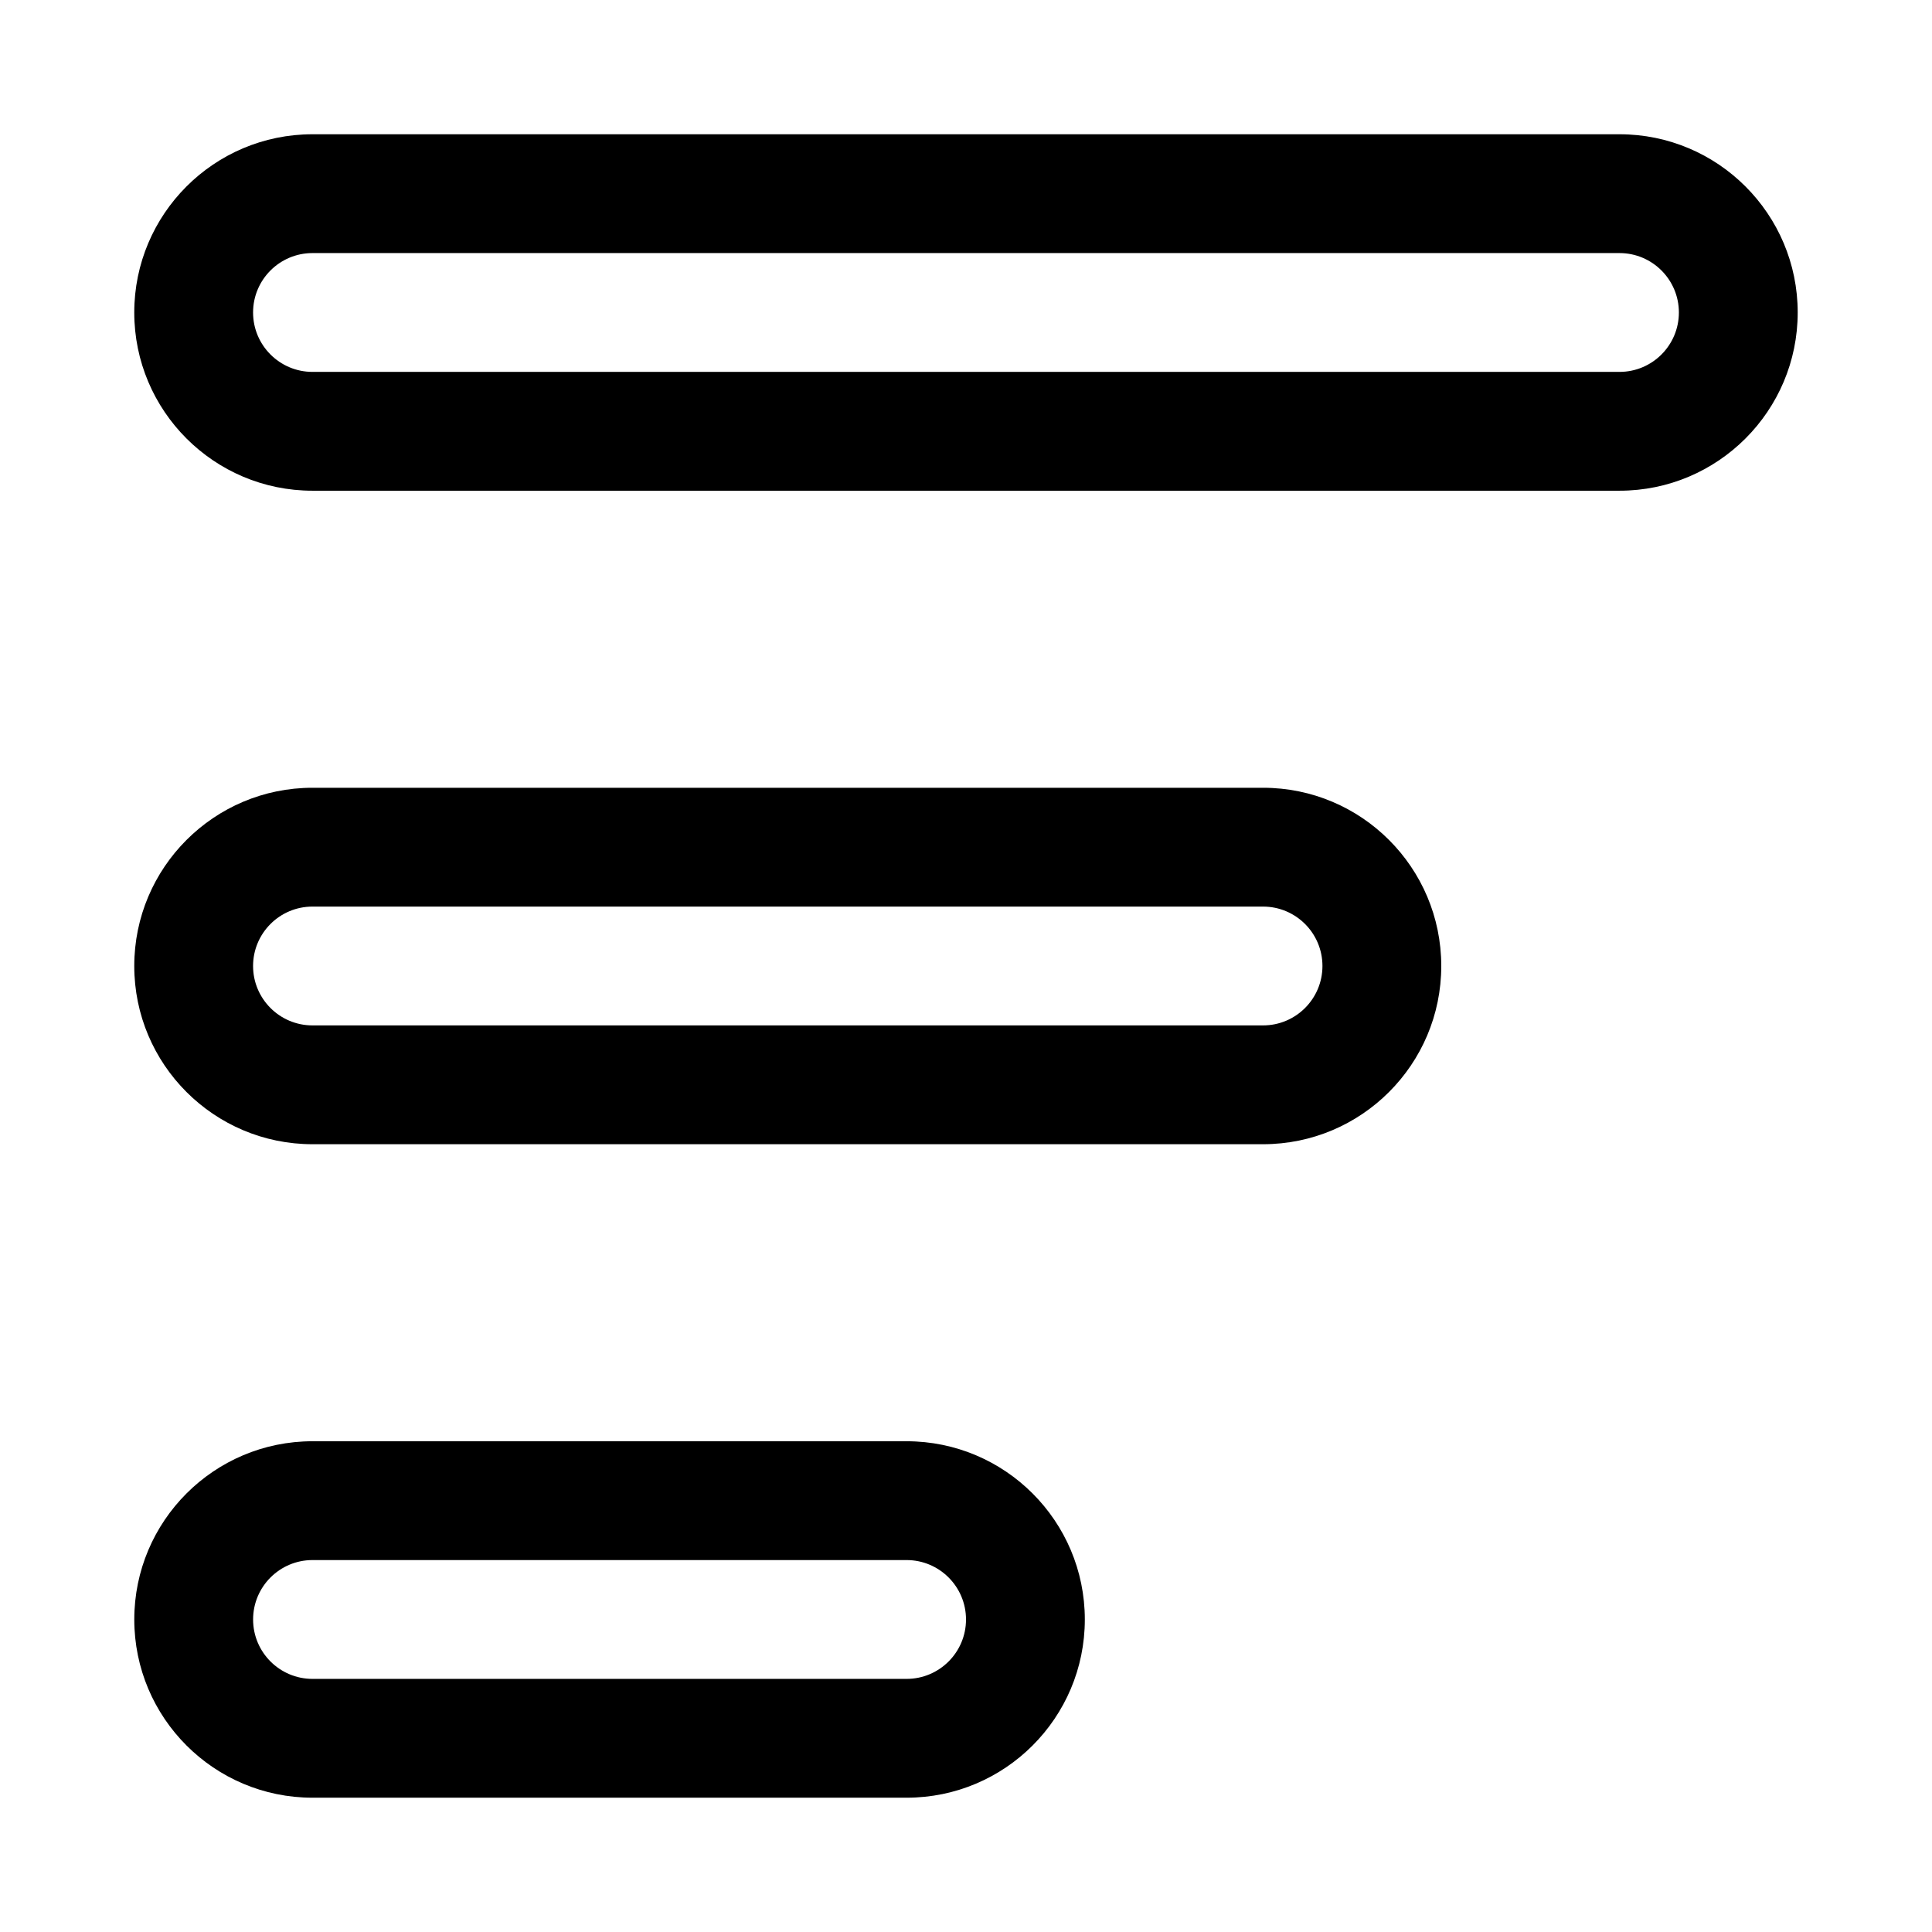
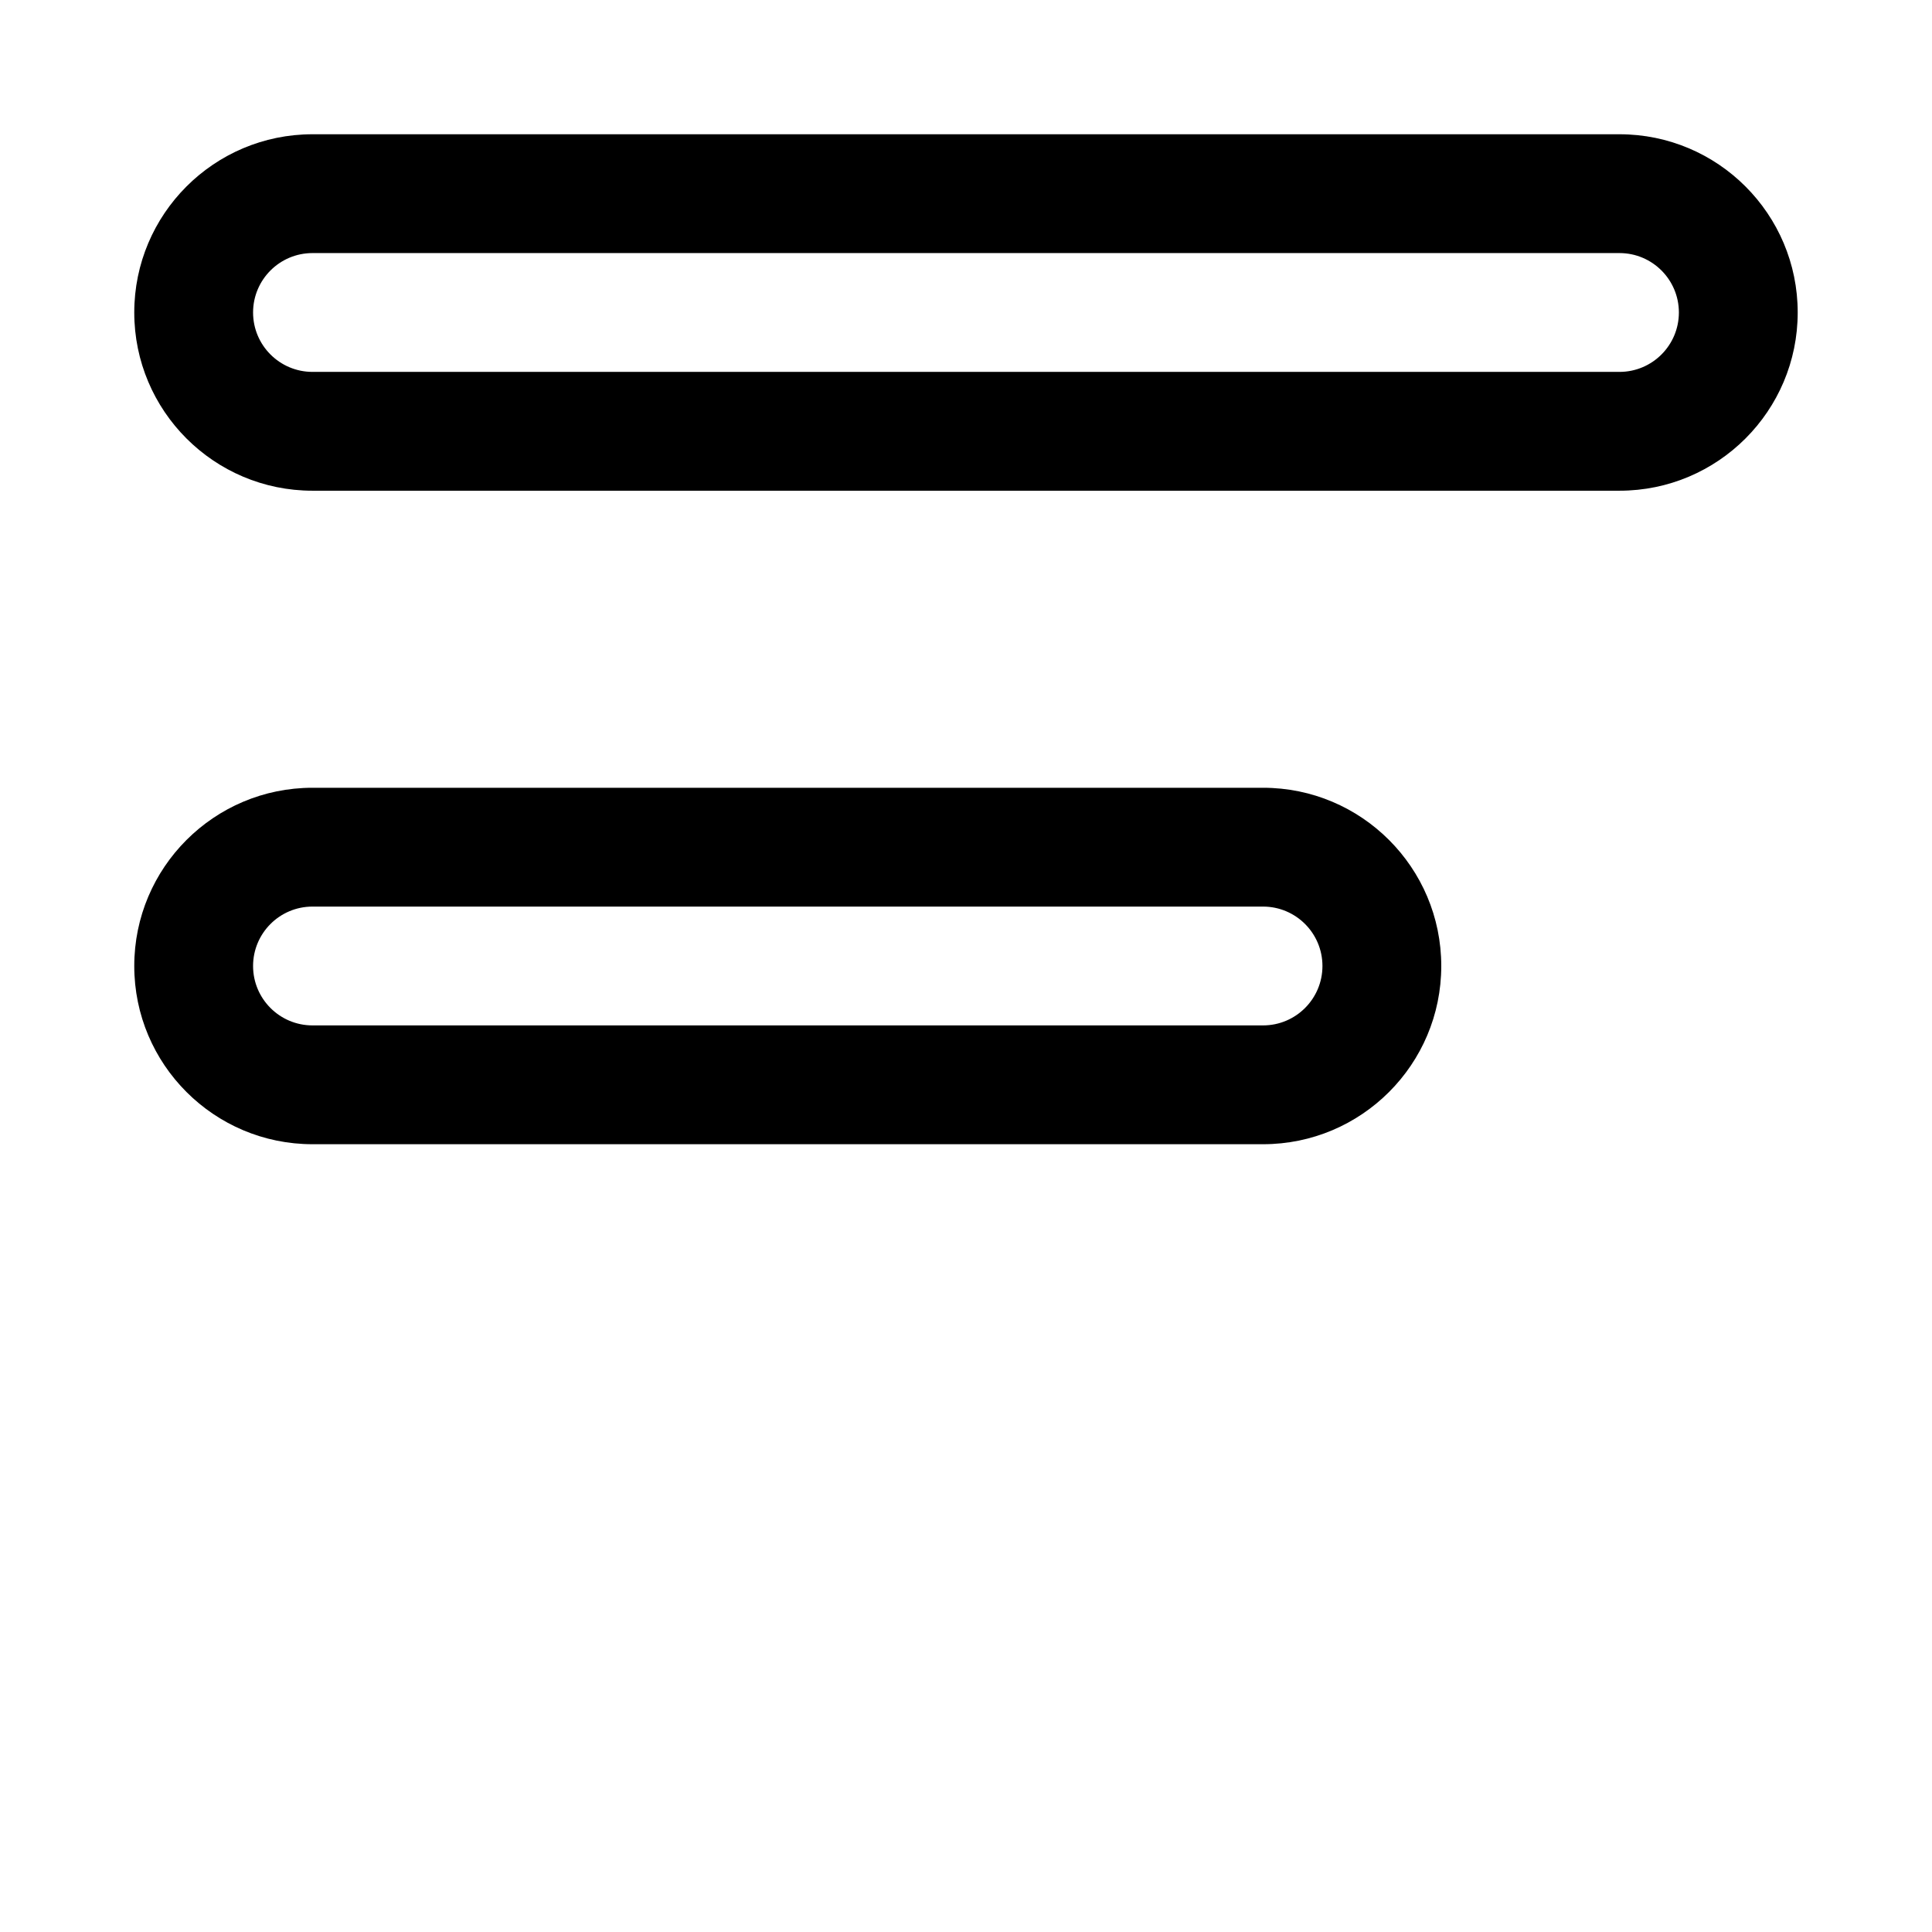
<svg xmlns="http://www.w3.org/2000/svg" fill="#000000" width="800px" height="800px" version="1.1" viewBox="144 144 512 512">
  <g fill-rule="evenodd">
-     <path d="m620.41 226.81c0-26.07-21.16-47.23-47.23-47.23h-346.37c-26.07 0-47.23 21.16-47.23 47.23 0 26.074 21.16 47.234 47.23 47.234h346.37c26.07 0 47.23-21.16 47.23-47.234zm-31.488 0c0 8.691-7.051 15.746-15.742 15.746h-346.37c-8.688 0-15.742-7.055-15.742-15.746 0-8.688 7.055-15.742 15.742-15.742h346.37c8.691 0 15.742 7.055 15.742 15.742z" />
+     <path d="m620.41 226.81c0-26.07-21.16-47.23-47.23-47.23h-346.37c-26.07 0-47.23 21.16-47.23 47.23 0 26.074 21.16 47.234 47.23 47.234h346.37c26.07 0 47.23-21.16 47.23-47.234m-31.488 0c0 8.691-7.051 15.746-15.742 15.746h-346.37c-8.688 0-15.742-7.055-15.742-15.746 0-8.688 7.055-15.742 15.742-15.742h346.37c8.691 0 15.742 7.055 15.742 15.742z" />
    <path d="m525.95 400c0-26.074-21.16-47.234-47.23-47.234h-251.91c-26.07 0-47.23 21.16-47.23 47.234 0 26.07 21.16 47.23 47.23 47.23h251.91c26.07 0 47.23-21.16 47.23-47.23zm-31.488 0c0 8.688-7.051 15.742-15.742 15.742h-251.91c-8.688 0-15.742-7.055-15.742-15.742 0-8.691 7.055-15.746 15.742-15.746h251.91c8.691 0 15.742 7.055 15.742 15.746z" />
-     <path d="m431.49 573.18c0-26.074-21.16-47.234-47.234-47.234h-157.44c-26.07 0-47.23 21.16-47.23 47.234 0 26.07 21.16 47.23 47.23 47.23h157.44c26.074 0 47.234-21.16 47.234-47.23zm-31.488 0c0 8.691-7.055 15.742-15.746 15.742h-157.44c-8.688 0-15.742-7.051-15.742-15.742s7.055-15.746 15.742-15.746h157.44c8.691 0 15.746 7.055 15.746 15.746z" />
  </g>
</svg>